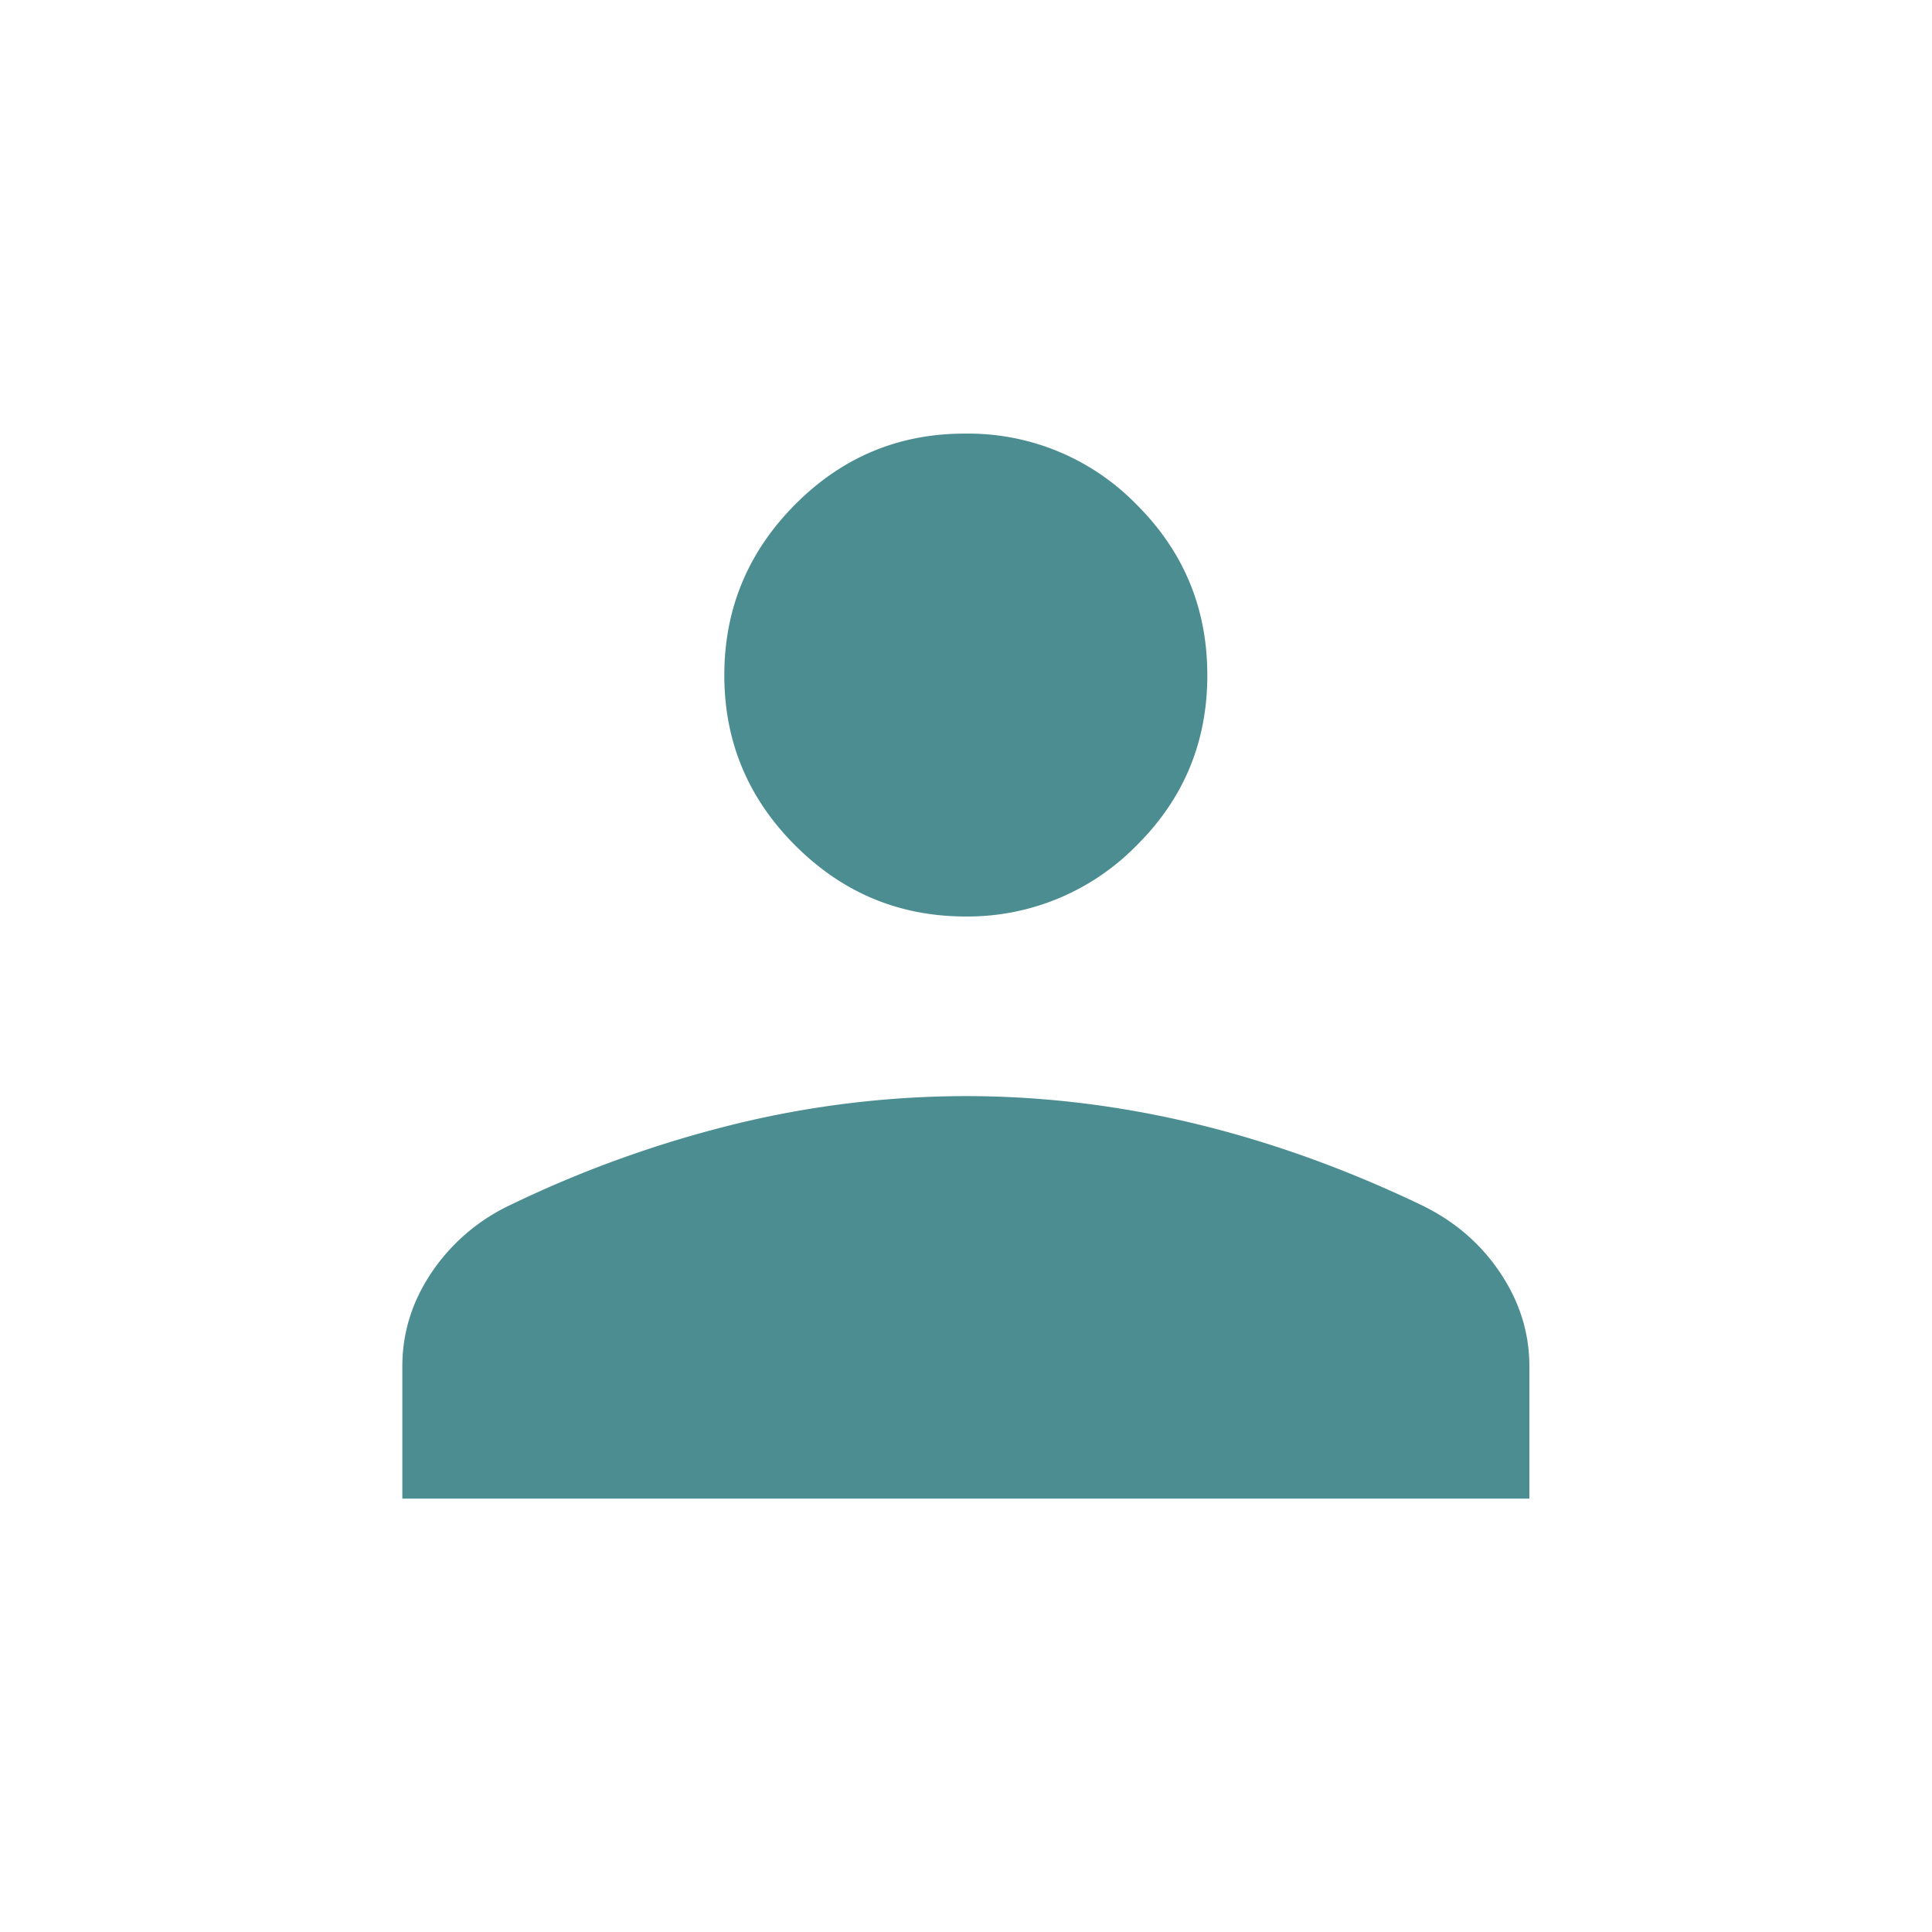
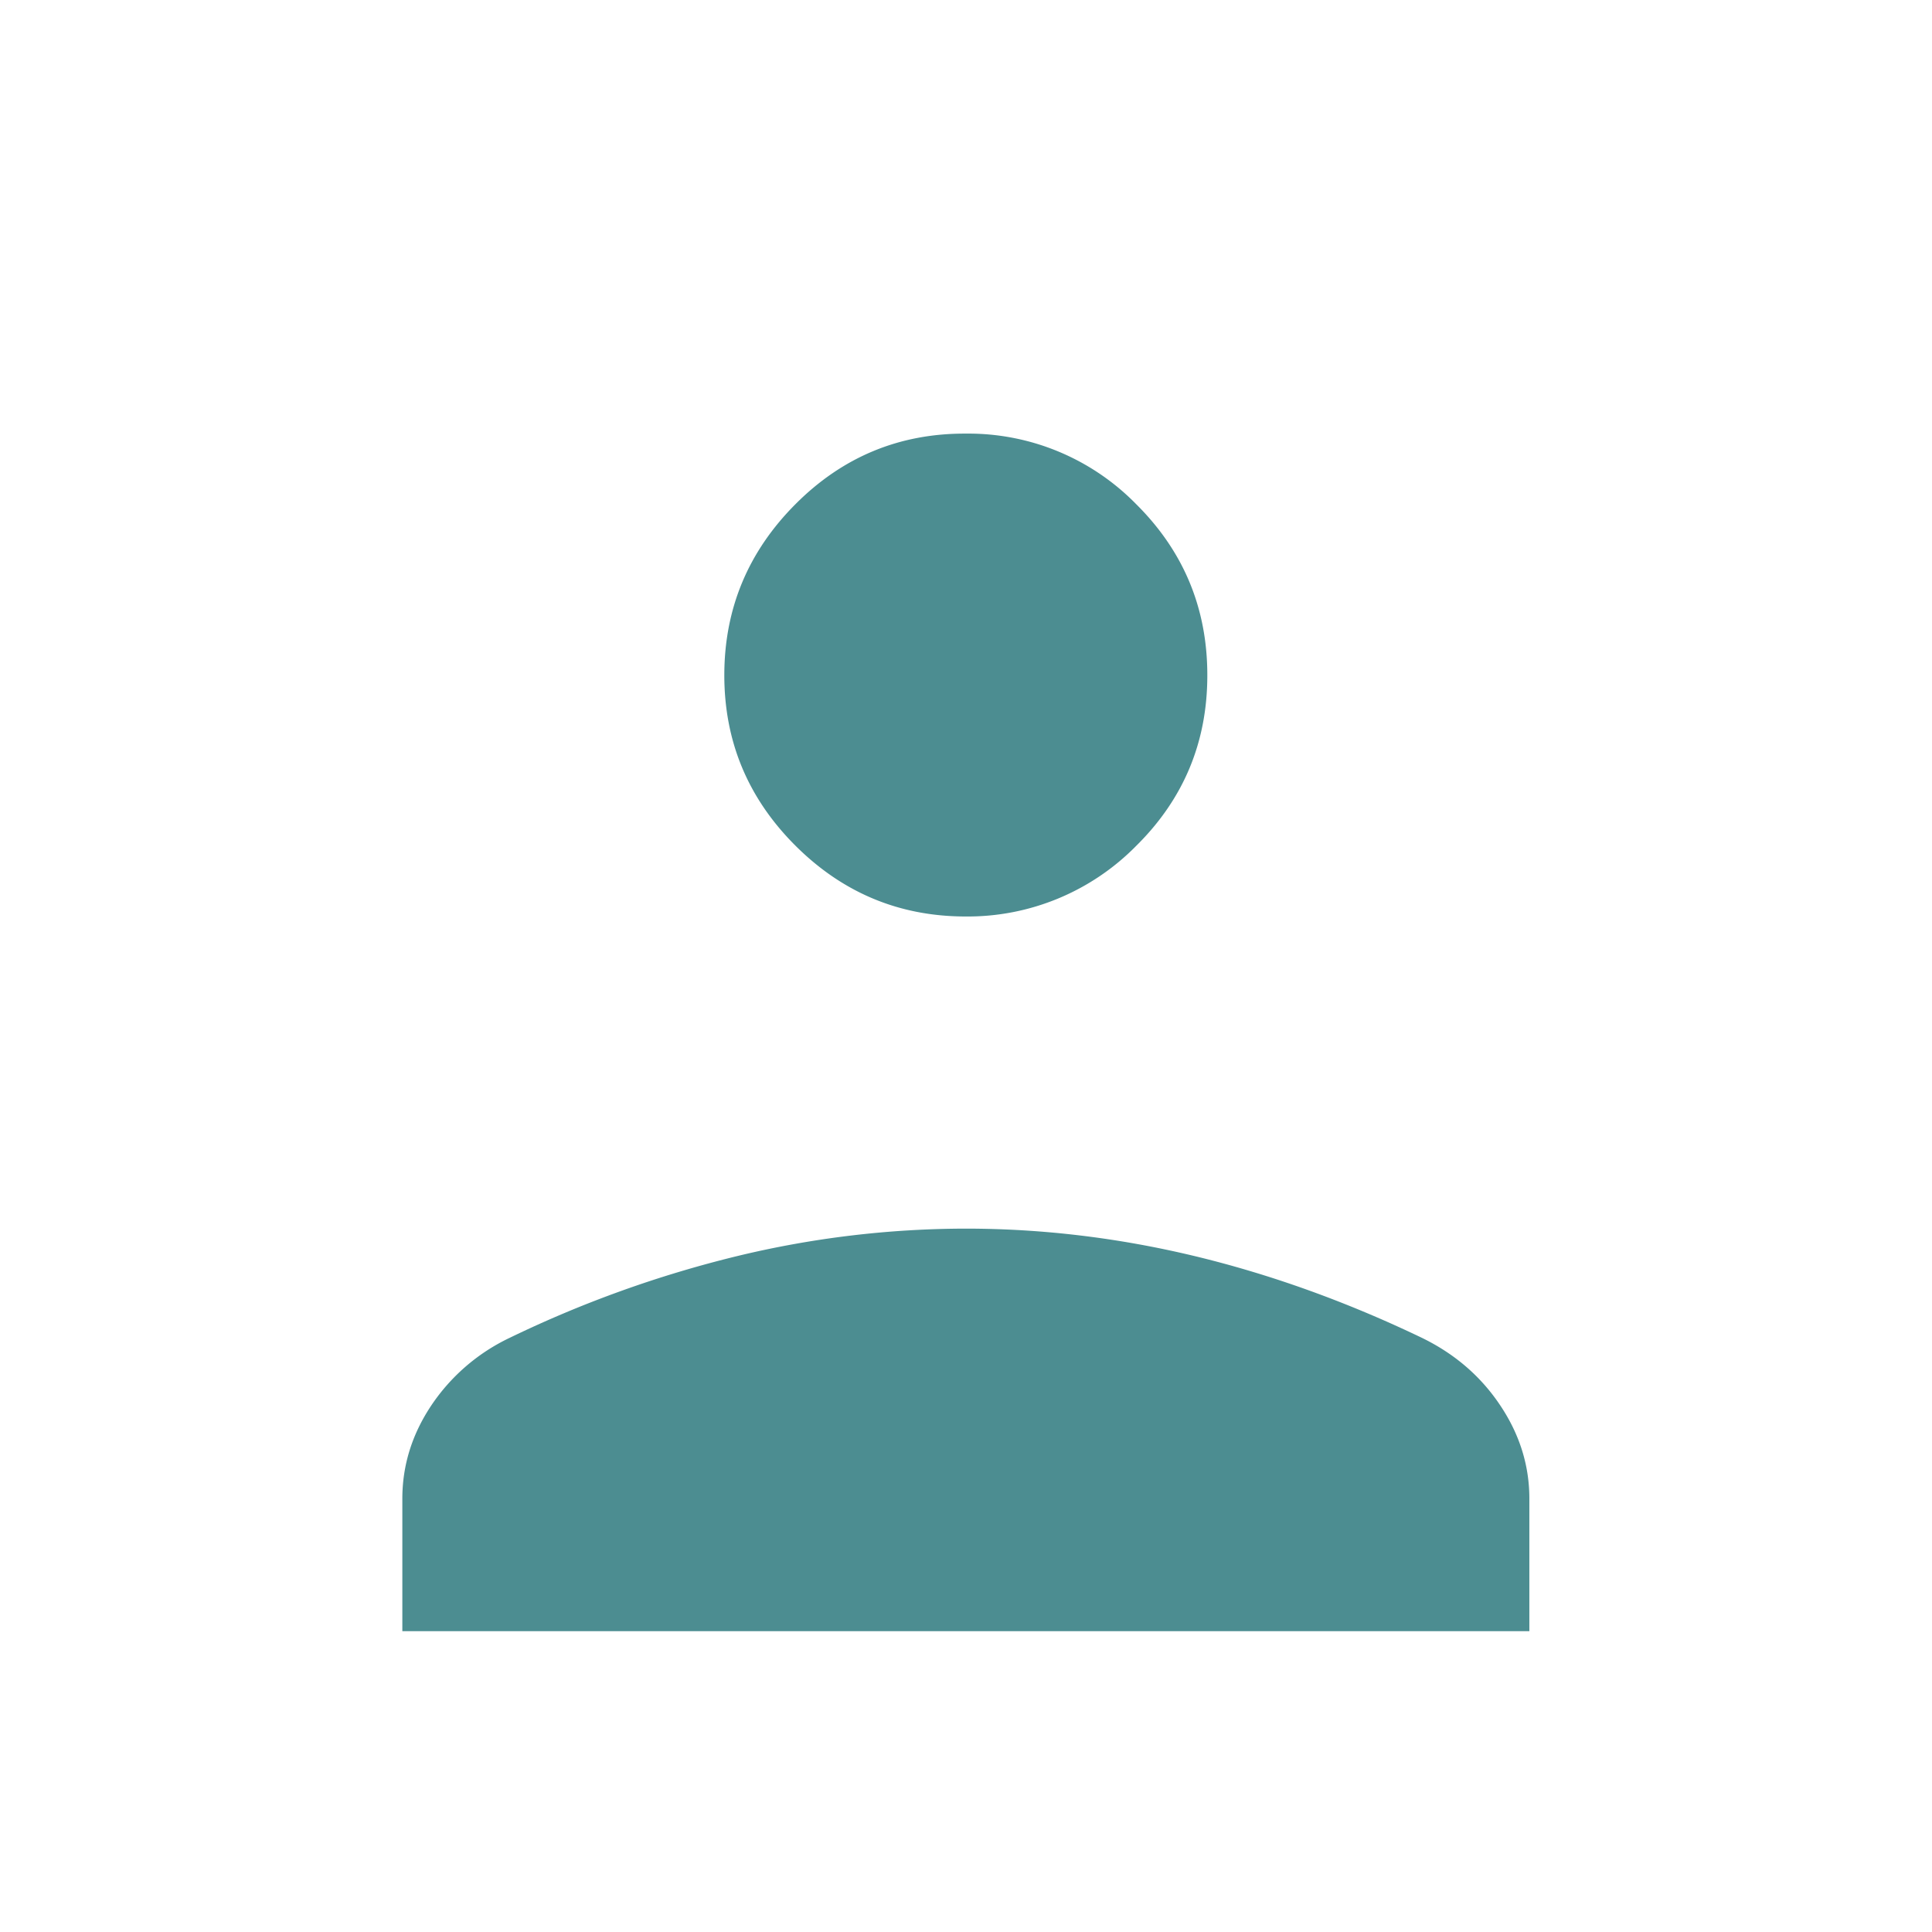
<svg xmlns="http://www.w3.org/2000/svg" fill="none" viewBox="0 0 32 32">
-   <path d="M15.997 15.18c-1.1 0-2.04-.392-2.825-1.176-.784-.784-1.176-1.725-1.175-2.824.001-1.098.393-2.04 1.175-2.826s1.724-1.177 2.825-1.172a3.886 3.886 0 012.826 1.173c.782.778 1.174 1.72 1.174 2.827.001 1.106-.39 2.048-1.174 2.824a3.914 3.914 0 01-2.826 1.174zm-9.333 9.642v-2.195c0-.55.16-1.065.48-1.544a3.23 3.23 0 011.293-1.117 18.9 18.9 0 013.78-1.358 16.16 16.16 0 013.78-.453c1.262 0 2.523.151 3.783.453 1.26.303 2.52.755 3.776 1.358.542.265.973.637 1.293 1.117.321.48.482.994.482 1.544v2.195H6.664z" fill="#4C8D91" />
+   <path d="M15.997 15.18c-1.1 0-2.04-.392-2.825-1.176-.784-.784-1.176-1.725-1.175-2.824.001-1.098.393-2.04 1.175-2.826s1.724-1.177 2.825-1.172a3.886 3.886 0 012.826 1.173c.782.778 1.174 1.72 1.174 2.827.001 1.106-.39 2.048-1.174 2.824a3.914 3.914 0 01-2.826 1.174zm-9.333 9.642c0-.55.16-1.065.48-1.544a3.23 3.23 0 011.293-1.117 18.9 18.9 0 013.78-1.358 16.16 16.16 0 013.78-.453c1.262 0 2.523.151 3.783.453 1.26.303 2.52.755 3.776 1.358.542.265.973.637 1.293 1.117.321.48.482.994.482 1.544v2.195H6.664z" fill="#4C8D91" />
</svg>